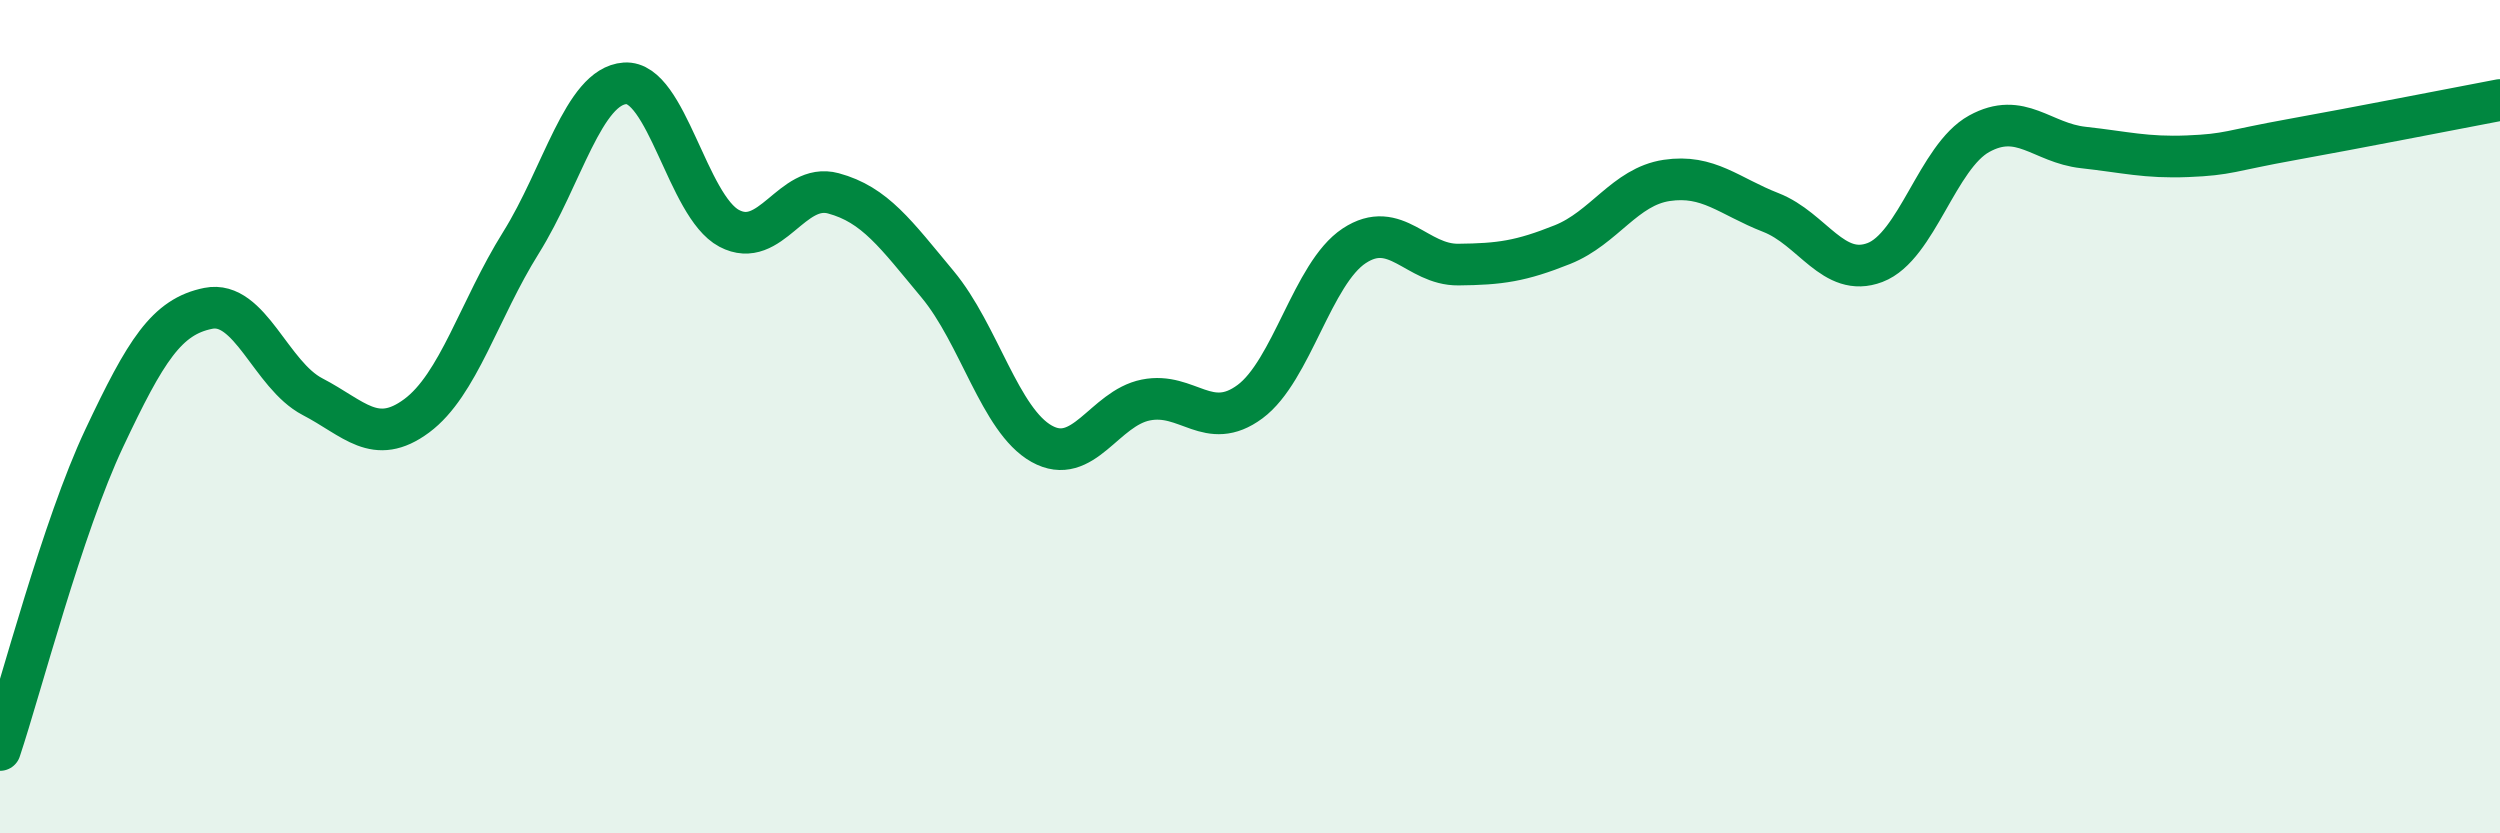
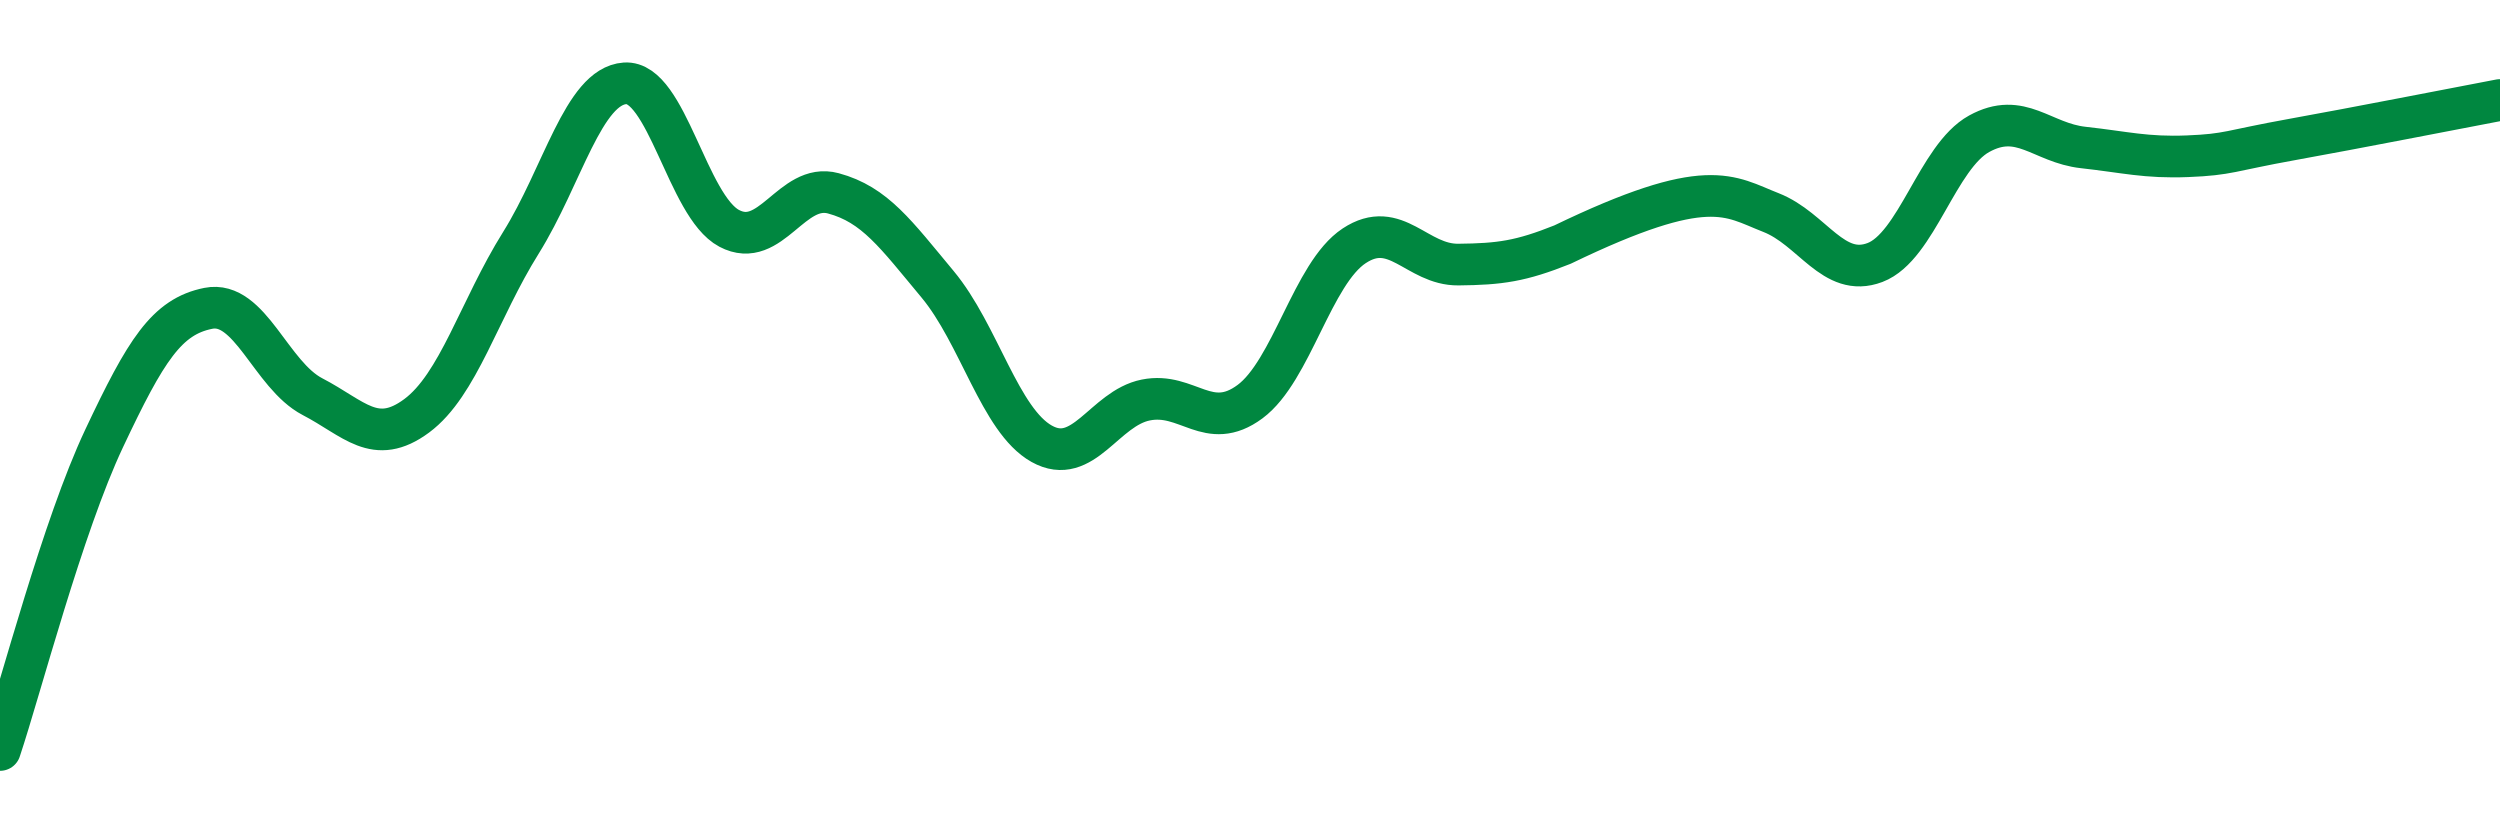
<svg xmlns="http://www.w3.org/2000/svg" width="60" height="20" viewBox="0 0 60 20">
-   <path d="M 0,18 C 0.5,16.5 1.5,12.64 2.5,10.52 C 3.5,8.4 4,7.6 5,7.4 C 6,7.2 6.5,9 7.5,9.52 C 8.5,10.04 9,10.72 10,9.98 C 11,9.24 11.5,7.43 12.5,5.83 C 13.5,4.23 14,2.07 15,2 C 16,1.93 16.5,4.95 17.5,5.48 C 18.5,6.01 19,4.37 20,4.64 C 21,4.91 21.5,5.62 22.5,6.82 C 23.5,8.02 24,10.09 25,10.65 C 26,11.21 26.5,9.8 27.5,9.6 C 28.5,9.4 29,10.38 30,9.64 C 31,8.9 31.5,6.56 32.5,5.9 C 33.5,5.24 34,6.36 35,6.35 C 36,6.34 36.5,6.27 37.5,5.87 C 38.5,5.47 39,4.48 40,4.33 C 41,4.18 41.5,4.71 42.5,5.1 C 43.5,5.49 44,6.68 45,6.3 C 46,5.92 46.5,3.76 47.5,3.21 C 48.5,2.66 49,3.43 50,3.54 C 51,3.65 51.5,3.79 52.5,3.75 C 53.5,3.71 53.5,3.62 55,3.35 C 56.5,3.08 59,2.59 60,2.4L60 20L0 20Z" fill="#008740" opacity="0.1" stroke-linecap="round" stroke-linejoin="round" />
-   <path d="M 0,18 C 0.5,16.5 1.5,12.64 2.5,10.52 C 3.5,8.4 4,7.6 5,7.4 C 6,7.2 6.5,9 7.5,9.52 C 8.5,10.04 9,10.72 10,9.98 C 11,9.24 11.5,7.43 12.5,5.83 C 13.5,4.23 14,2.07 15,2 C 16,1.93 16.5,4.95 17.5,5.48 C 18.5,6.01 19,4.37 20,4.64 C 21,4.91 21.5,5.62 22.5,6.82 C 23.5,8.02 24,10.09 25,10.65 C 26,11.21 26.5,9.8 27.5,9.6 C 28.5,9.4 29,10.38 30,9.64 C 31,8.9 31.5,6.56 32.5,5.9 C 33.5,5.24 34,6.36 35,6.35 C 36,6.34 36.5,6.27 37.5,5.87 C 38.5,5.47 39,4.48 40,4.33 C 41,4.18 41.5,4.71 42.5,5.1 C 43.5,5.49 44,6.68 45,6.3 C 46,5.92 46.5,3.76 47.5,3.21 C 48.5,2.66 49,3.43 50,3.54 C 51,3.65 51.5,3.79 52.5,3.75 C 53.5,3.71 53.5,3.62 55,3.35 C 56.5,3.08 59,2.59 60,2.4" stroke="#008740" stroke-width="1" fill="none" stroke-linecap="round" stroke-linejoin="round" />
+   <path d="M 0,18 C 0.5,16.5 1.5,12.64 2.5,10.52 C 3.5,8.4 4,7.6 5,7.4 C 6,7.2 6.5,9 7.5,9.52 C 8.5,10.04 9,10.72 10,9.98 C 11,9.24 11.5,7.43 12.5,5.83 C 13.5,4.23 14,2.07 15,2 C 16,1.93 16.5,4.95 17.5,5.48 C 18.5,6.01 19,4.37 20,4.64 C 21,4.91 21.5,5.62 22.5,6.82 C 23.5,8.02 24,10.09 25,10.65 C 26,11.21 26.5,9.8 27.5,9.6 C 28.5,9.4 29,10.38 30,9.64 C 31,8.9 31.5,6.56 32.5,5.9 C 33.5,5.24 34,6.36 35,6.35 C 36,6.34 36.5,6.27 37.5,5.87 C 41,4.18 41.5,4.71 42.5,5.1 C 43.5,5.49 44,6.68 45,6.3 C 46,5.92 46.5,3.76 47.5,3.21 C 48.5,2.66 49,3.43 50,3.54 C 51,3.65 51.5,3.79 52.5,3.75 C 53.5,3.71 53.5,3.62 55,3.35 C 56.5,3.08 59,2.59 60,2.4" stroke="#008740" stroke-width="1" fill="none" stroke-linecap="round" stroke-linejoin="round" />
</svg>